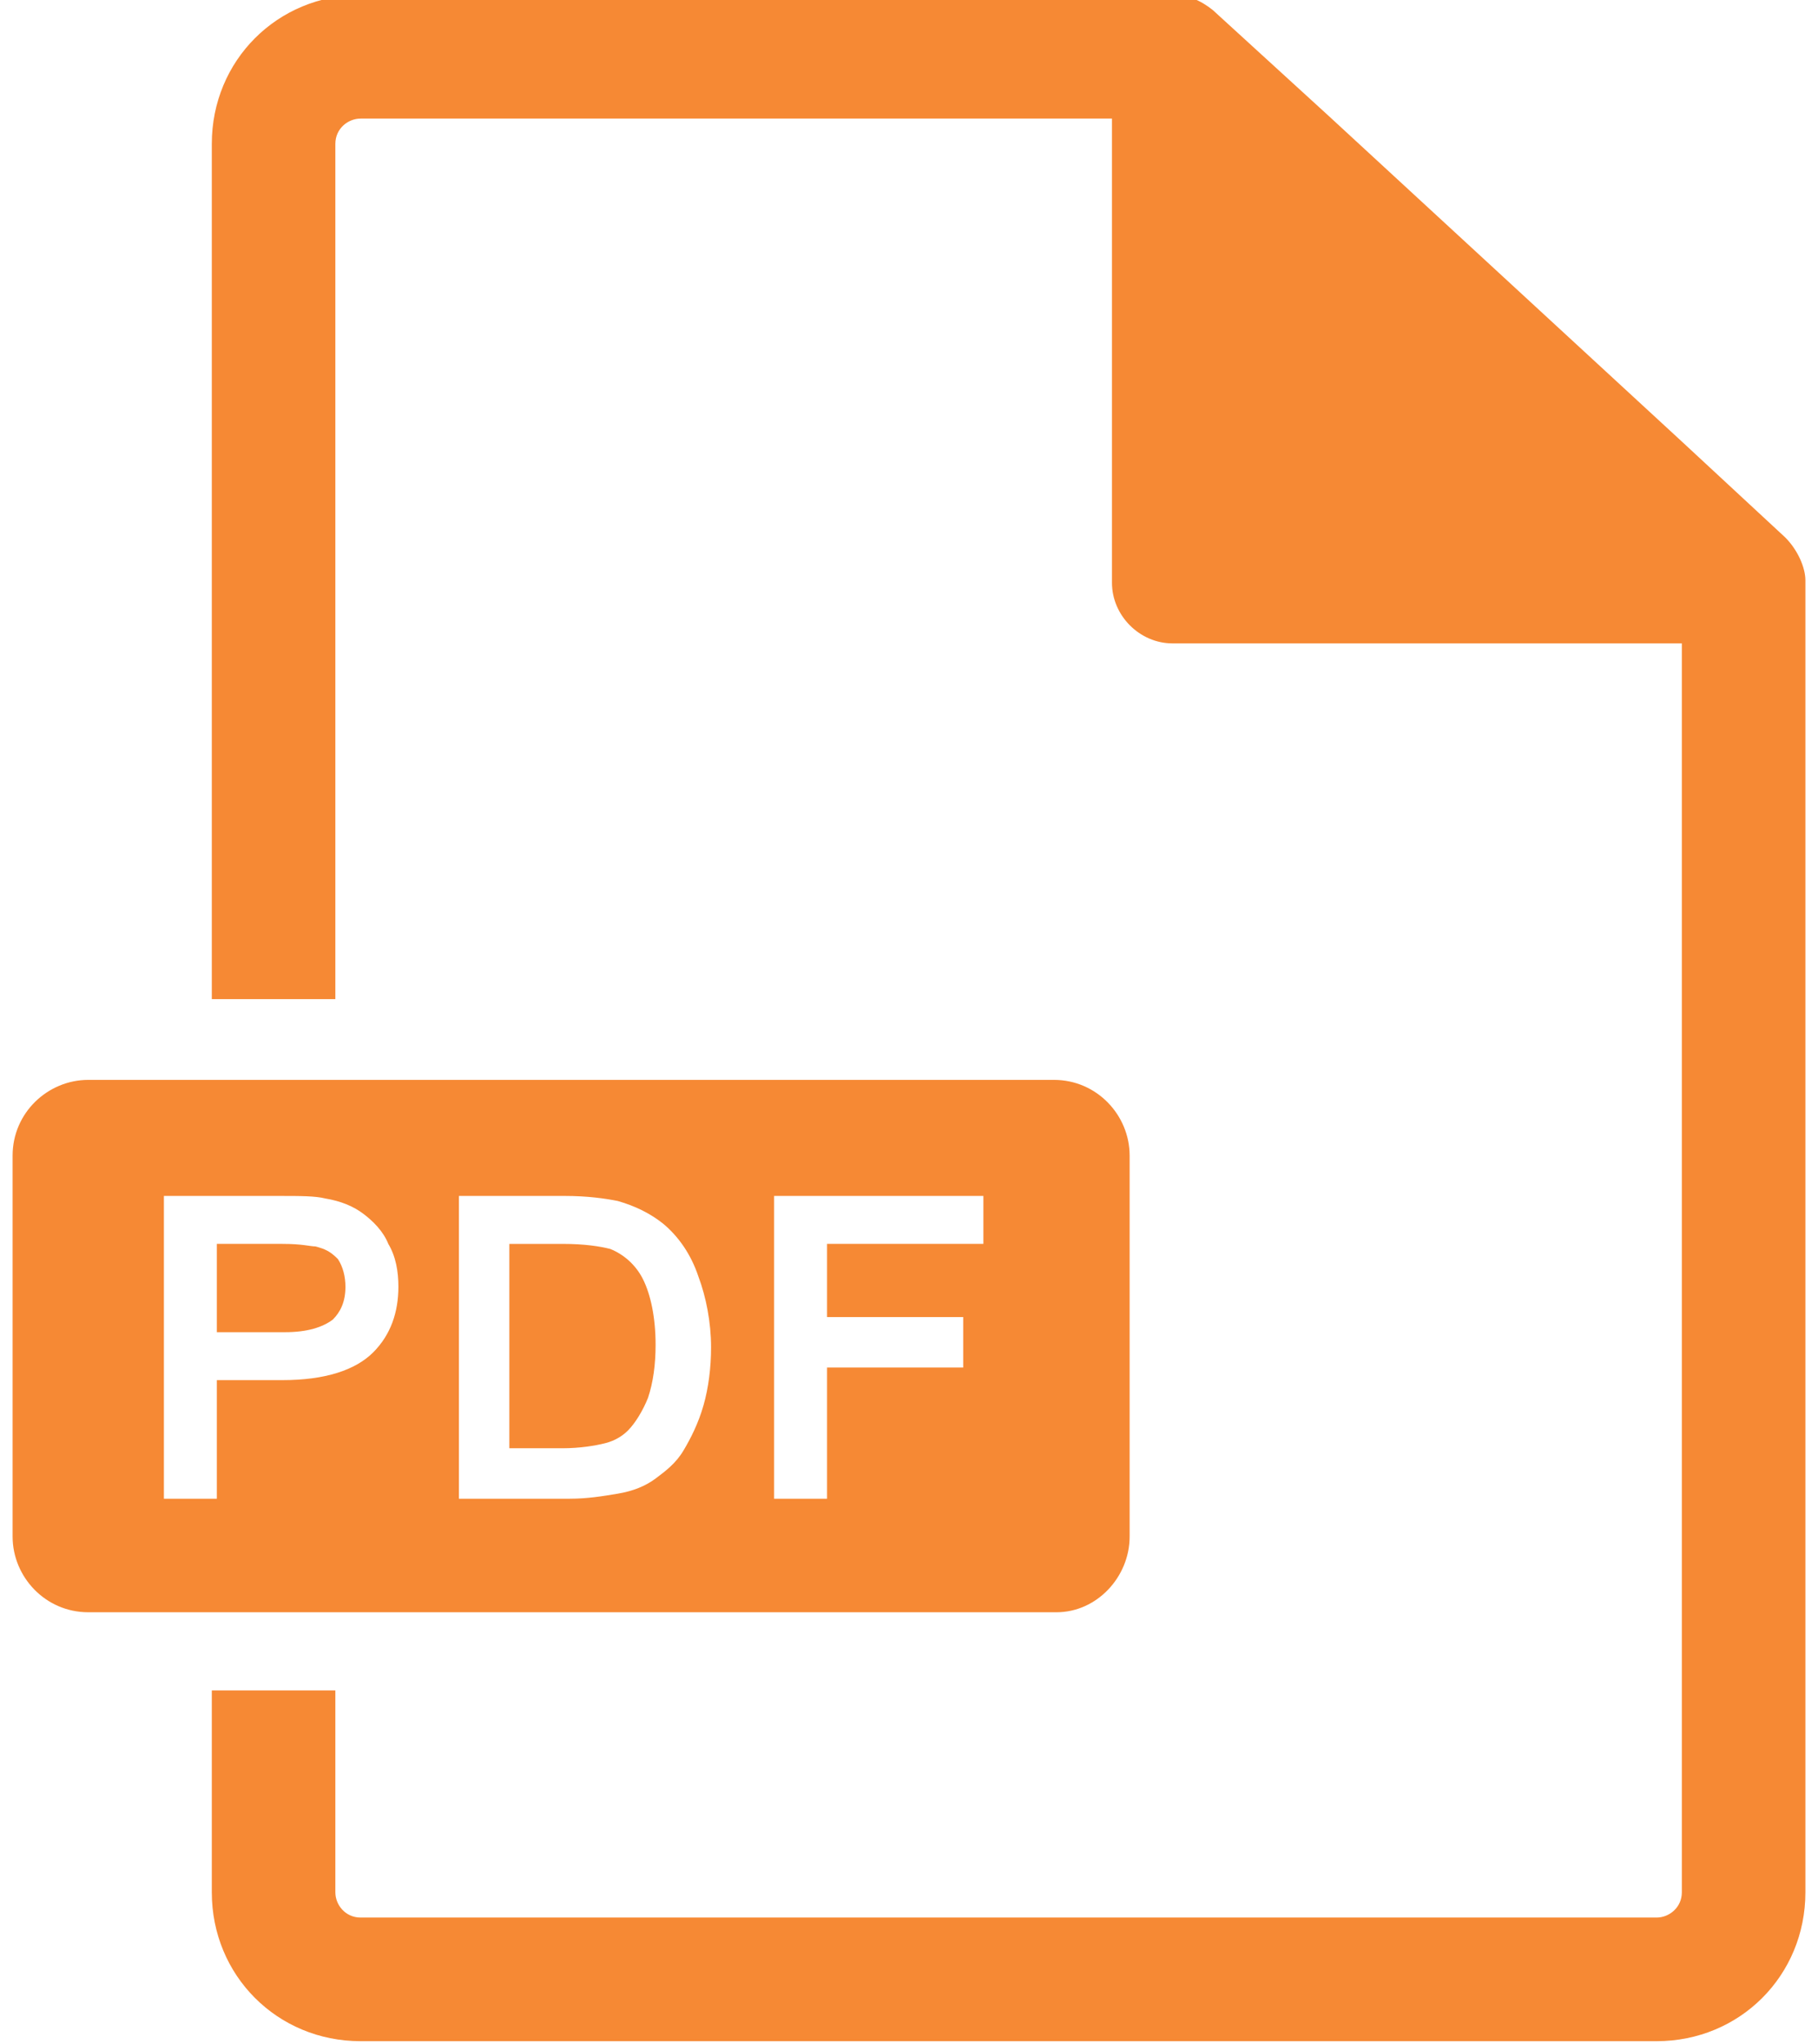
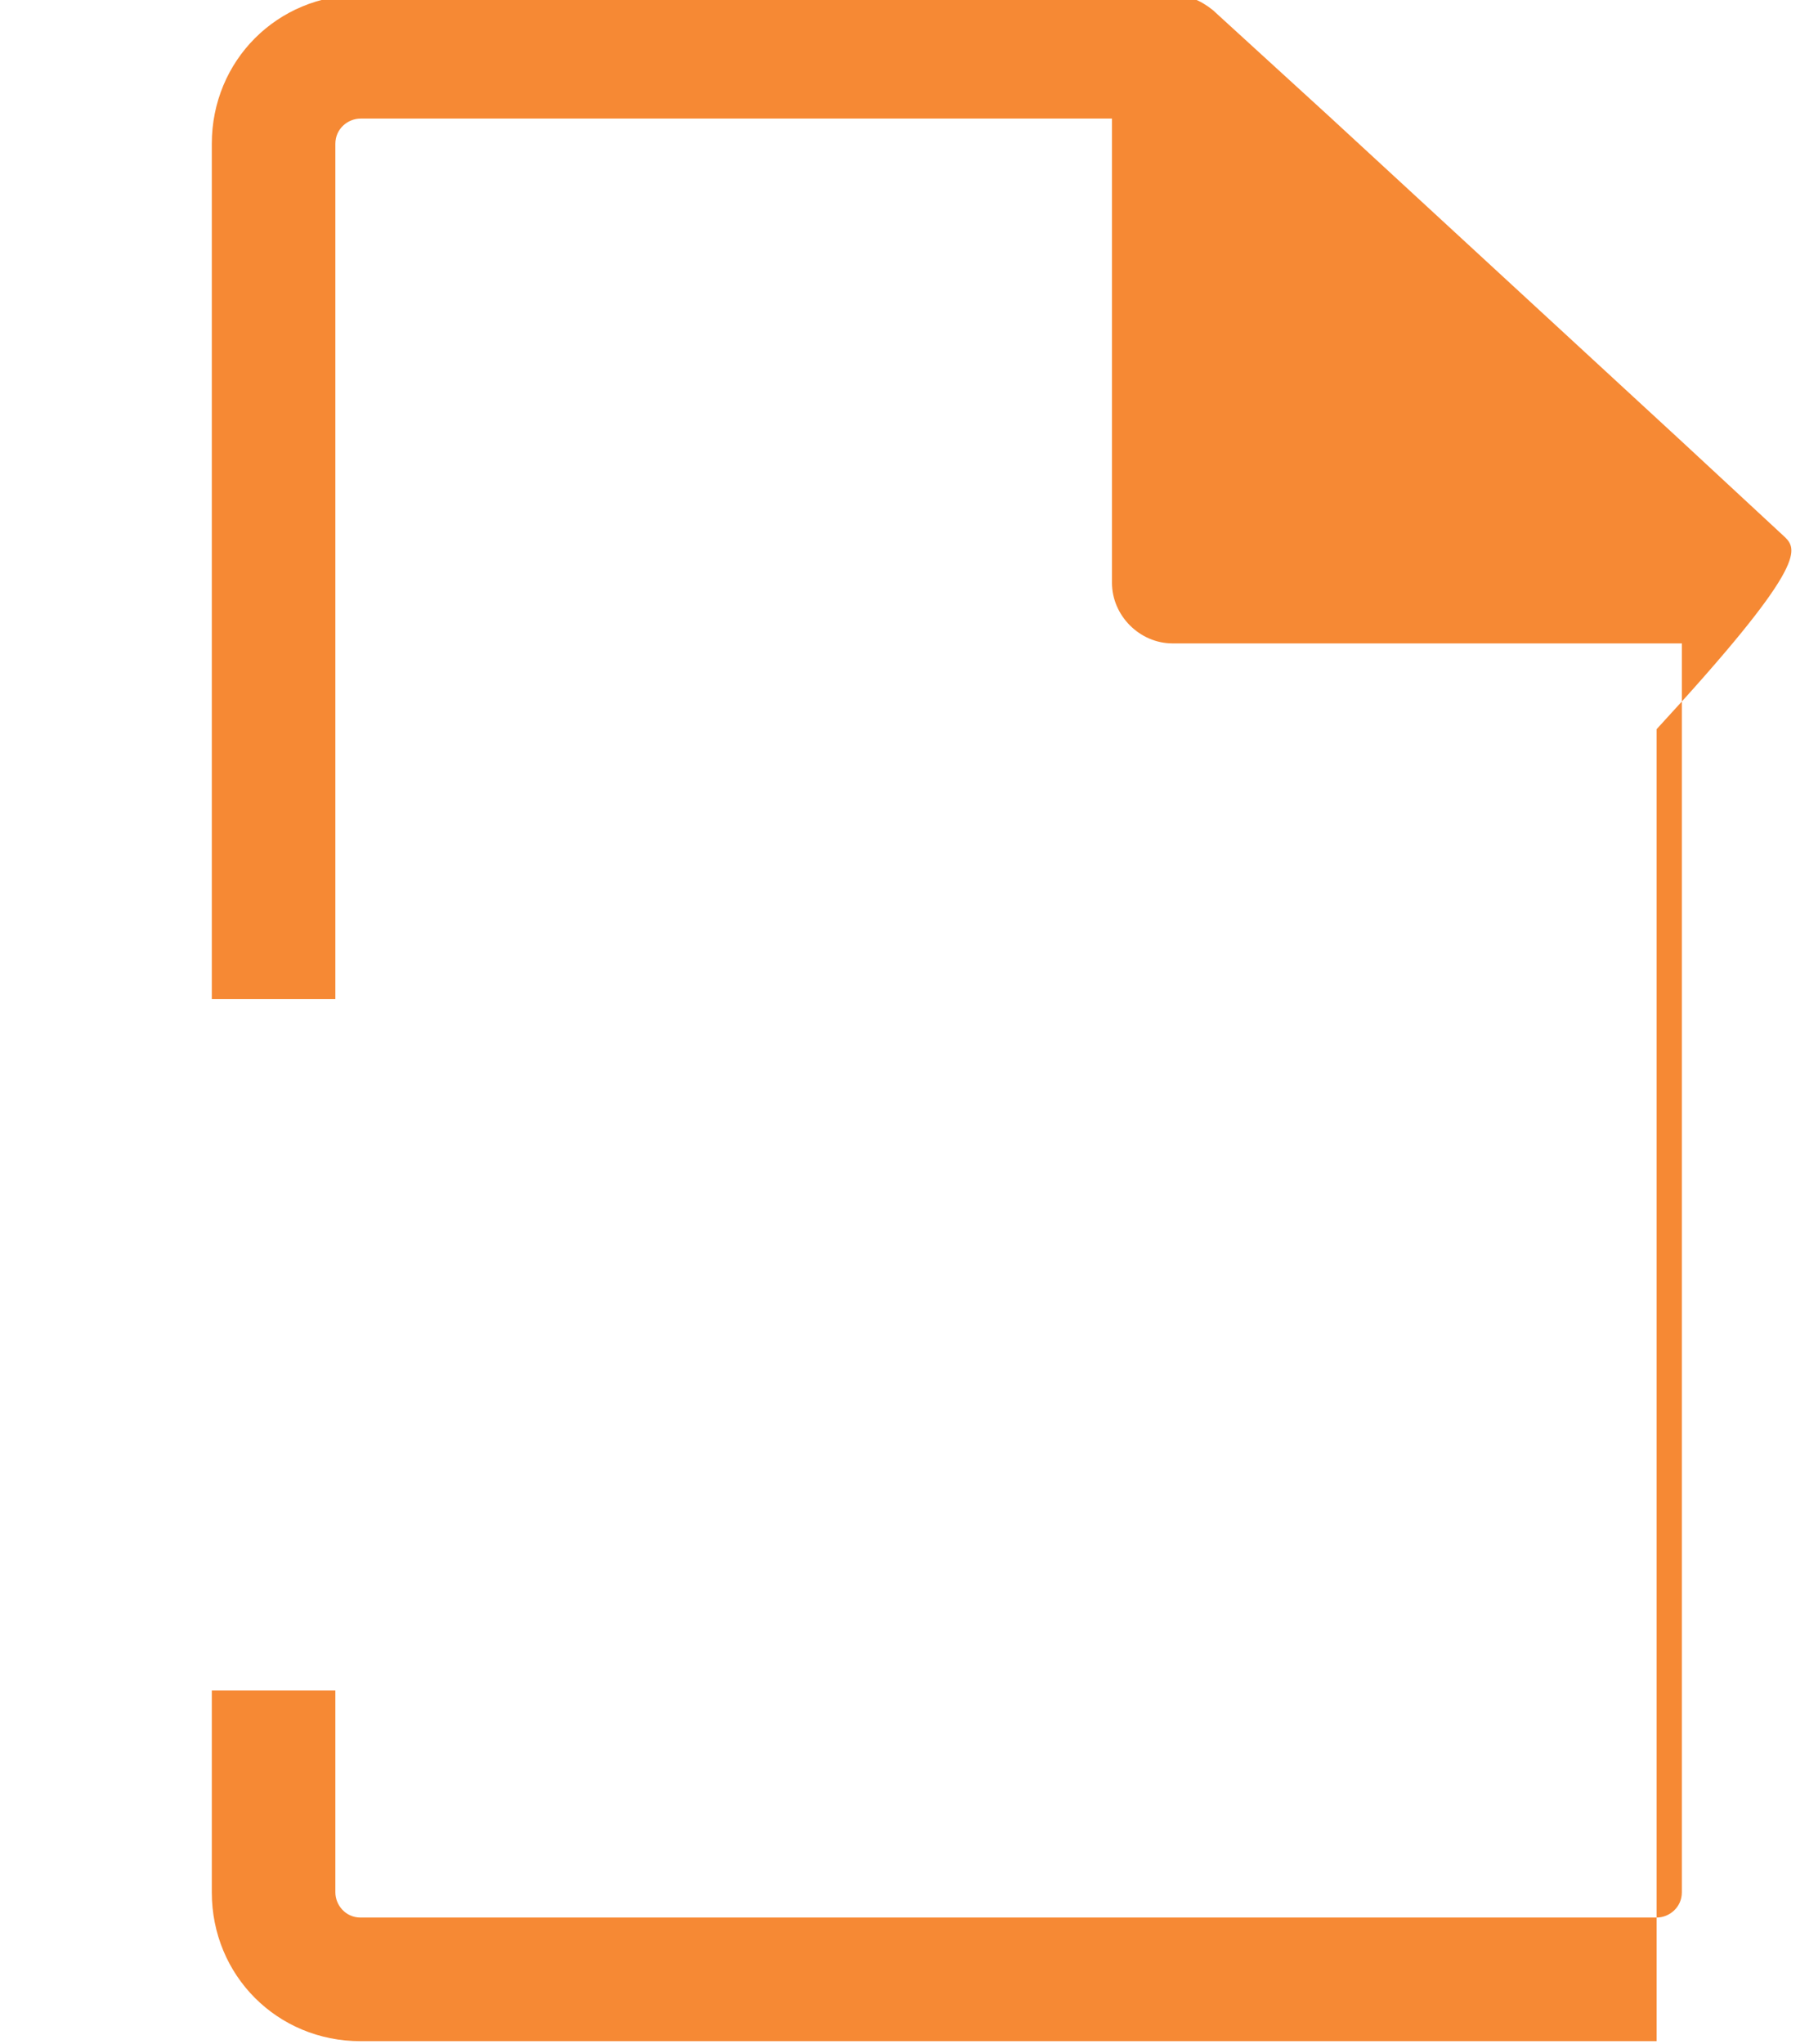
<svg xmlns="http://www.w3.org/2000/svg" version="1.1" id="Layer_1" x="0px" y="0px" viewBox="0 0 72.1 81" style="enable-background:new 0 0 72.1 81;" xml:space="preserve">
  <style type="text/css">
	.st0{fill:#F68934;}
</style>
  <g>
    <g>
-       <path class="st0" d="M70.8,21.3l-4.1-3.8l-14-12.9l-4.6-4.2c-0.5-0.4-1-0.6-1.6-0.6H14.3c-3.3,0-5.9,2.6-5.9,5.9v33.9h4.9V5.7    c0-0.6,0.5-1,1-1h29.8v18.4c0,1.3,1.1,2.4,2.4,2.4h20.2v49.5c0,0.6-0.5,1-1,1H14.3c-0.6,0-1-0.5-1-1v-8H8.4v8    c0,3.3,2.6,5.9,5.9,5.9h51.4c3.3,0,5.9-2.6,5.9-5.9v-52C71.6,22.5,71.3,21.8,70.8,21.3z" />
+       <path class="st0" d="M70.8,21.3l-4.1-3.8l-14-12.9l-4.6-4.2c-0.5-0.4-1-0.6-1.6-0.6H14.3c-3.3,0-5.9,2.6-5.9,5.9v33.9h4.9V5.7    c0-0.6,0.5-1,1-1h29.8v18.4c0,1.3,1.1,2.4,2.4,2.4h20.2v49.5c0,0.6-0.5,1-1,1H14.3c-0.6,0-1-0.5-1-1v-8H8.4v8    c0,3.3,2.6,5.9,5.9,5.9h51.4v-52C71.6,22.5,71.3,21.8,70.8,21.3z" />
    </g>
    <g>
-       <path class="st0" d="M12.5,49.4c-0.2,0-0.5-0.1-1.3-0.1H8.6v3.5h2.7c0.9,0,1.5-0.2,1.9-0.5c0.3-0.3,0.5-0.7,0.5-1.3    c0-0.4-0.1-0.8-0.3-1.1C13.1,49.6,12.9,49.5,12.5,49.4z" />
-     </g>
+       </g>
    <g>
-       <path class="st0" d="M24.2,49.5c-0.4-0.1-1-0.2-1.9-0.2h-2.1v8.1h2.1c0.7,0,1.3-0.1,1.7-0.2c0.4-0.1,0.7-0.3,0.9-0.5    c0.3-0.3,0.6-0.8,0.8-1.3c0.2-0.6,0.3-1.3,0.3-2.1c0-1.1-0.2-2-0.5-2.6C25.2,50.1,24.7,49.7,24.2,49.5z" />
-     </g>
+       </g>
    <g>
-       <path class="st0" d="M44.8,60.9V45.8c0-1.6-1.3-3-3-3H3.5c-1.6,0-3,1.3-3,3v15.1c0,1.6,1.3,3,3,3h38.4    C43.5,63.9,44.8,62.5,44.8,60.9z M14.8,53.6c-0.7,0.7-1.9,1.1-3.6,1.1H8.6v4.7H6.5v-12h4.6c0.8,0,1.4,0,1.8,0.1    c0.6,0.1,1.1,0.3,1.5,0.6c0.4,0.3,0.8,0.7,1,1.2c0.3,0.5,0.4,1.1,0.4,1.7C15.8,52,15.5,52.9,14.8,53.6z M27.9,55.7    c-0.2,0.7-0.5,1.3-0.8,1.8c-0.3,0.5-0.7,0.8-1.1,1.1c-0.4,0.3-0.9,0.5-1.5,0.6c-0.6,0.1-1.2,0.2-1.9,0.2h-4.4v-12h4.2    c0.9,0,1.6,0.1,2.1,0.2c0.7,0.2,1.3,0.5,1.8,0.9c0.6,0.5,1.1,1.2,1.4,2.1c0.3,0.8,0.5,1.8,0.5,2.8C28.2,54.2,28.1,55,27.9,55.7z     M39,49.3h-6.2v2.9h5.4v2h-5.4v5.2h-2.1v-12H39V49.3z" />
-     </g>
+       </g>
  </g>
</svg>